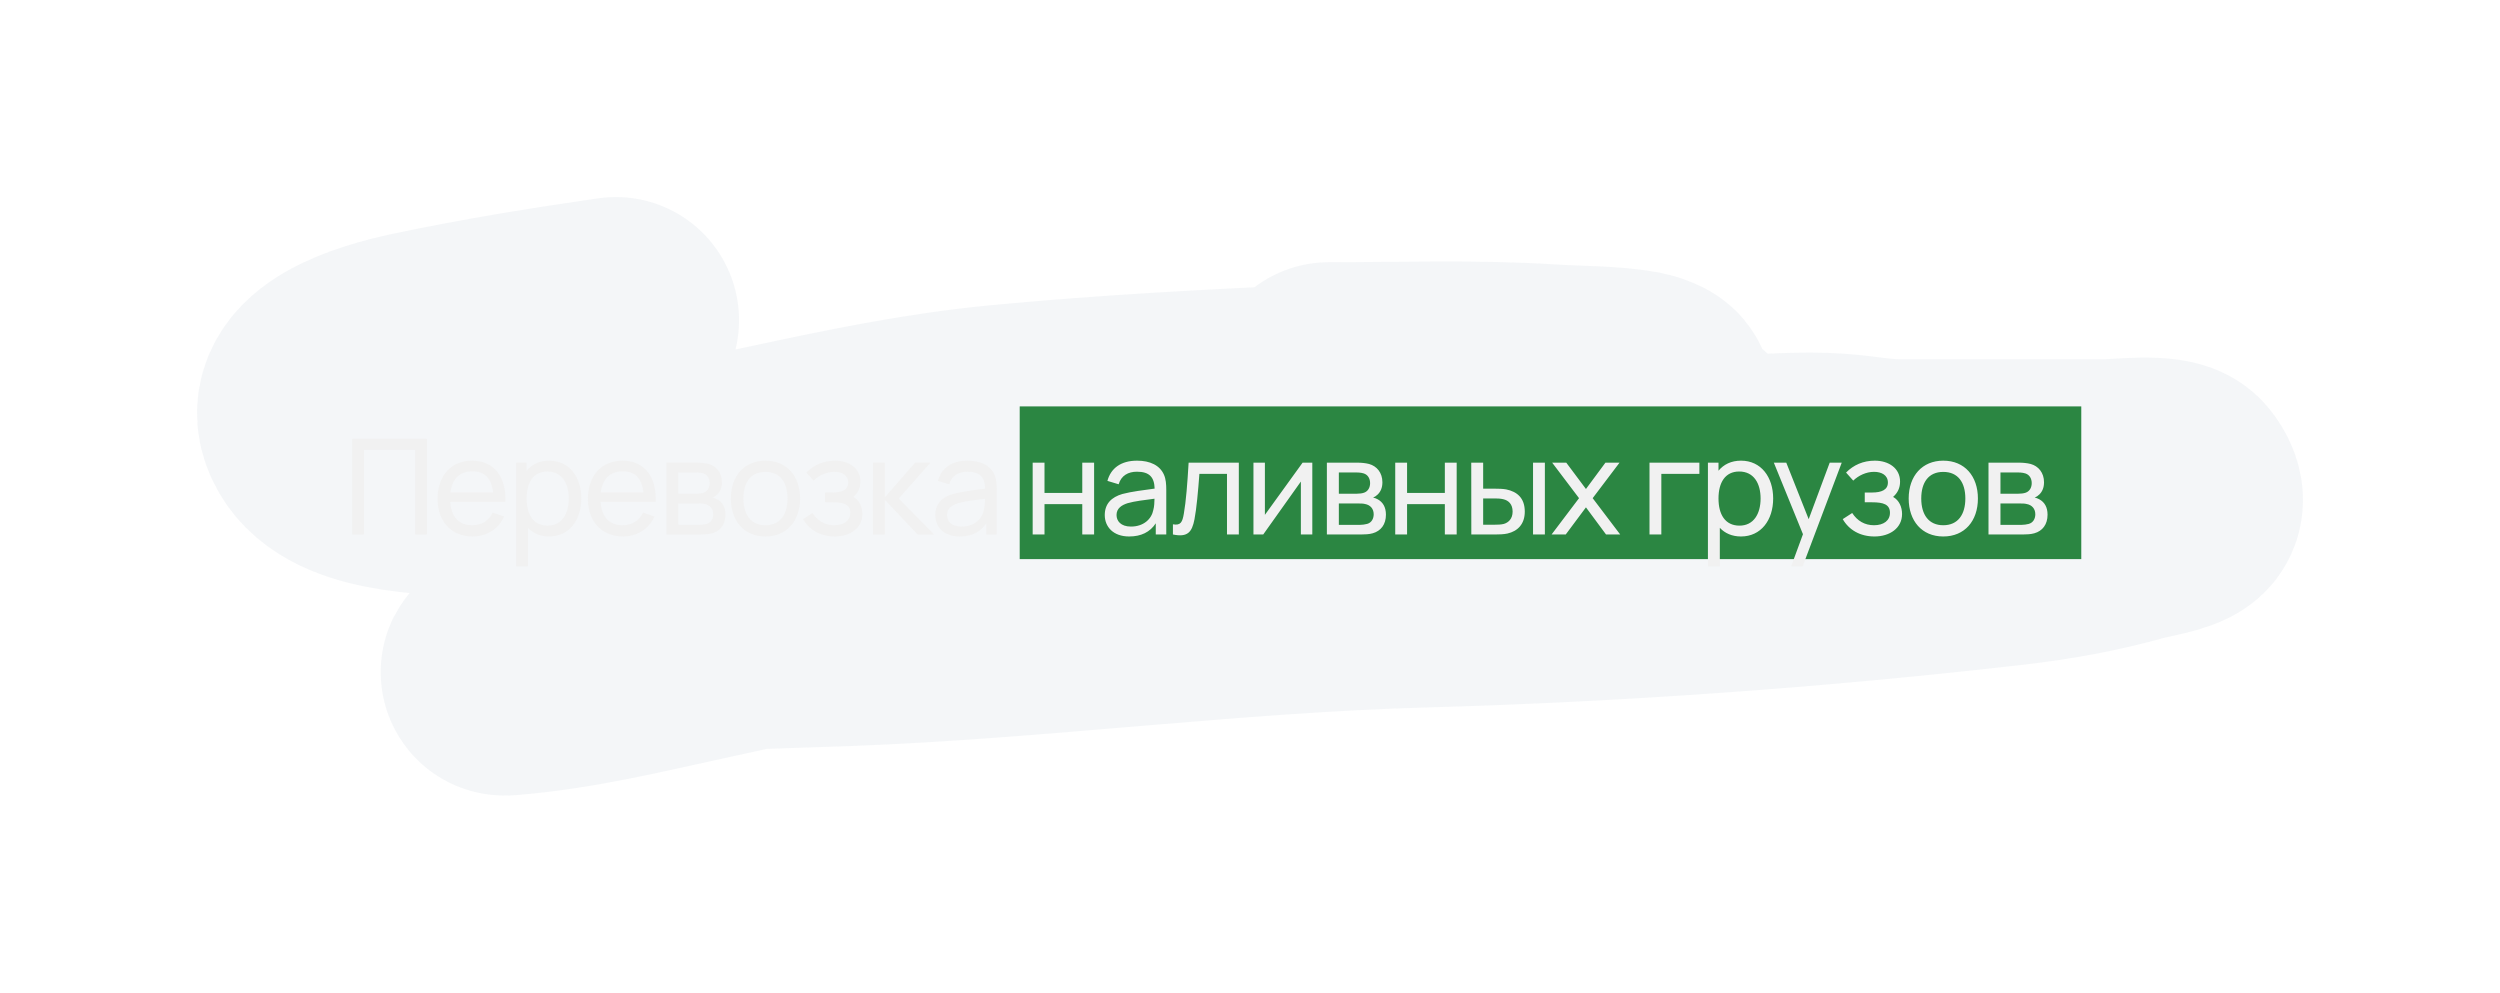
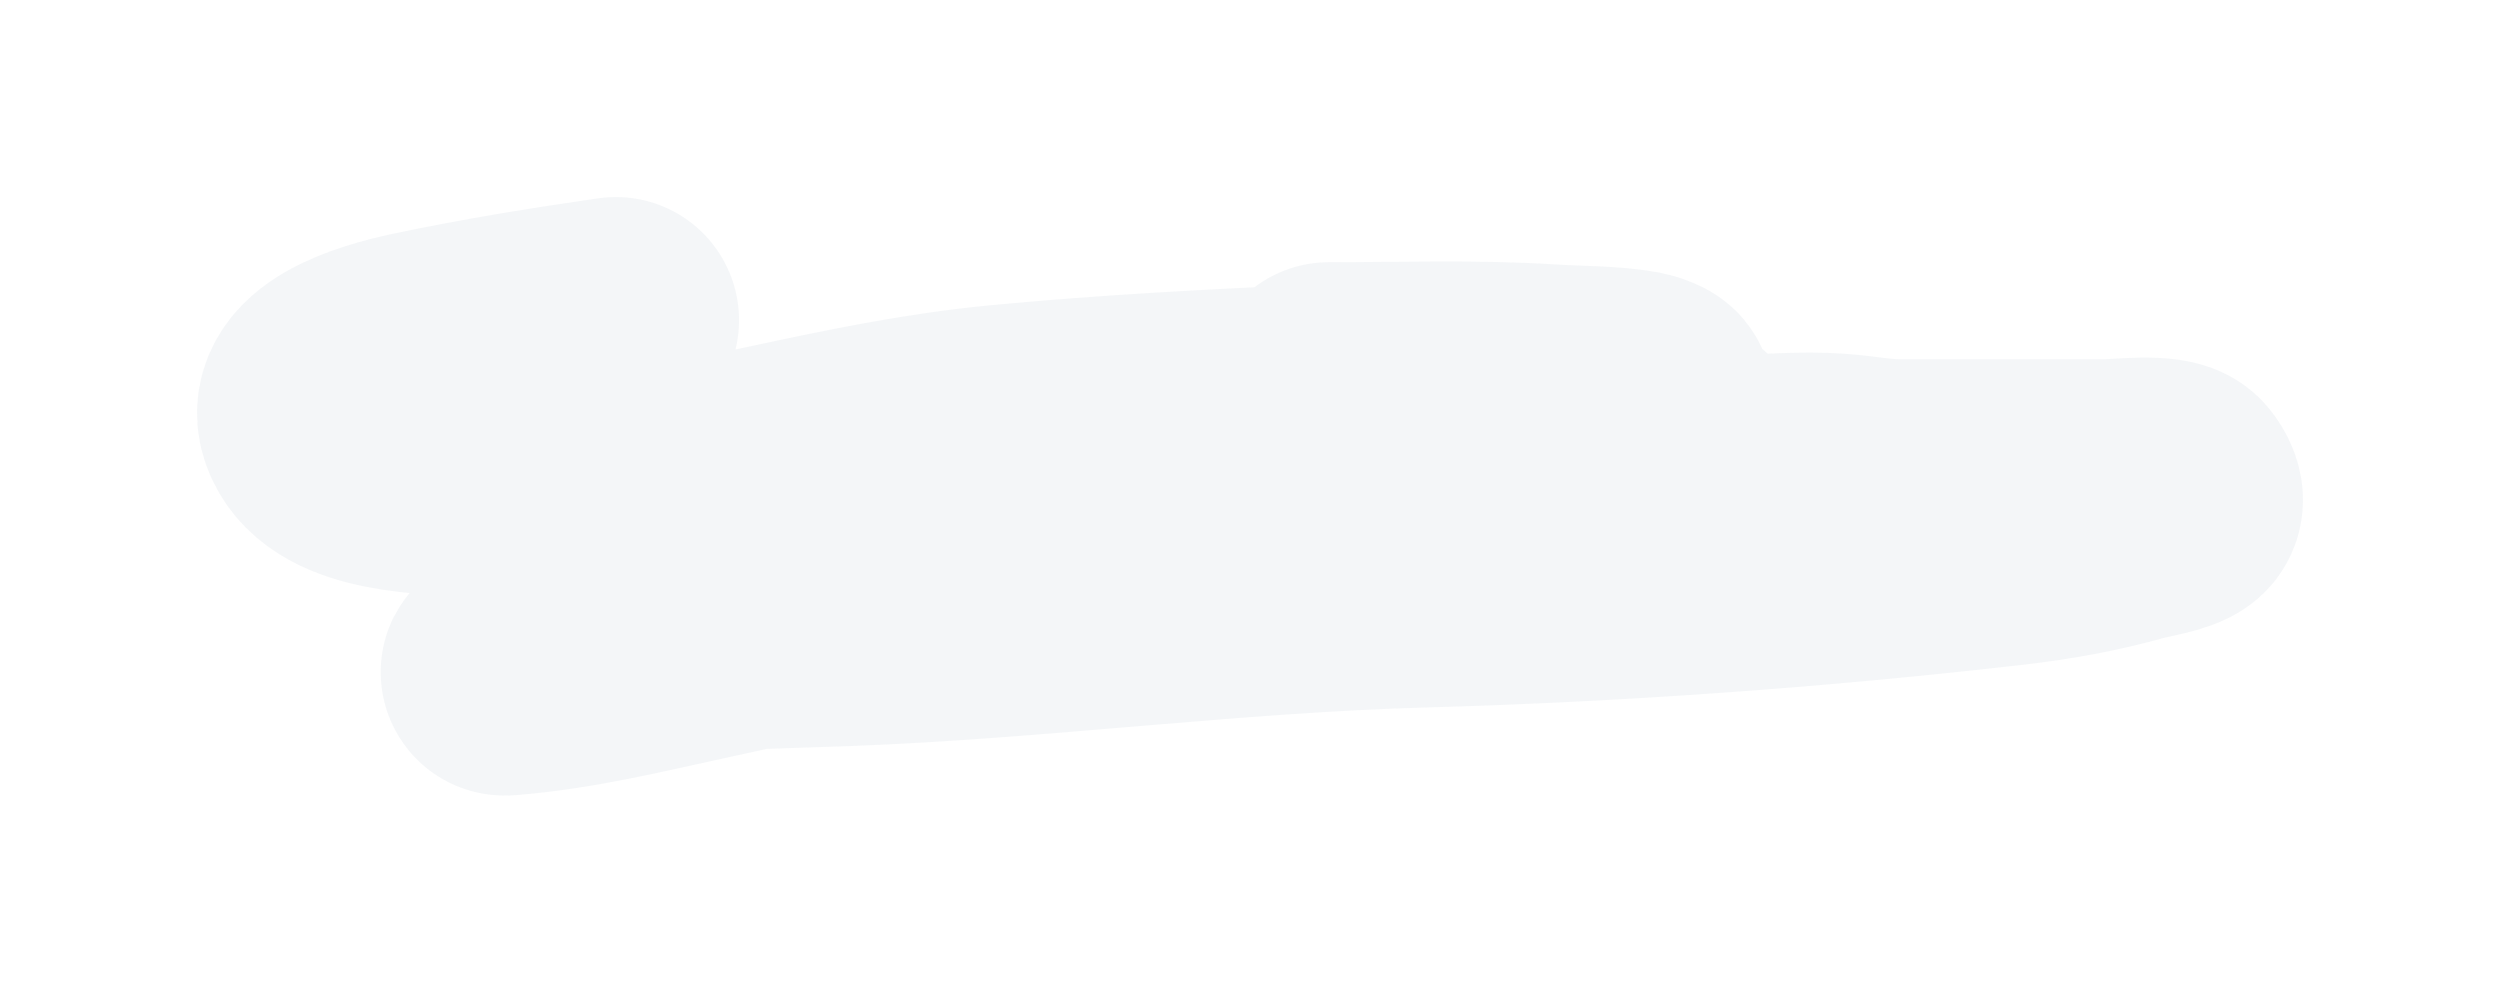
<svg xmlns="http://www.w3.org/2000/svg" width="1015" height="403" viewBox="0 0 1015 403" fill="none">
  <g style="mix-blend-mode:plus-darker" filter="url(#filter0_f_4575_336)">
    <path d="M250.049 130C223.285 133.869 196.233 138.258 170.166 143.765C150.735 147.869 124.165 156.627 131.138 172.903C138.974 191.198 173.724 191.457 197.121 192.567C258.226 195.468 319.307 195.07 380.543 195.07C487.782 195.07 595.658 197.281 702.811 194.265C716.692 193.875 731.642 192.516 745.63 193.506C754.66 194.144 762.555 195.874 771.602 195.874C799.447 195.874 827.291 195.874 855.135 195.874C859.993 195.874 879.309 193.525 882.511 197.483C883.965 199.28 886.274 203.029 884.126 205.081C881.338 207.743 869.827 209.498 865.524 210.712C849.727 215.166 832.938 218.236 815.966 220.186C737.23 229.235 657.326 235.021 577.441 237.258C498.739 239.462 421.662 249.994 343.128 252.945C316.538 253.944 289.175 254.261 262.825 257.011C261.907 257.107 253.755 257.353 252.997 258.173C249.441 262.022 238.833 262.979 232.5 264.743C225.648 266.652 220.194 269.092 212.915 270.374C211.839 270.564 201.134 273.336 205.685 272.966C232.742 270.767 257.916 264.506 283.602 258.933C348.652 244.821 413.465 229.865 480.15 219.114C525.67 211.775 572.299 207.464 618.014 200.612C629.445 198.898 640.762 196.897 652.2 195.204C659.246 194.161 667.044 193.756 673.89 192.21C681.107 190.579 684.841 188.935 684.841 184.165C684.841 179.723 681.735 178.053 675.294 176.21C664.795 173.207 653.384 170.509 641.881 169.685C578.276 165.13 514.265 179.972 453.476 189.528C399.411 198.027 345.933 201.484 290.482 205.17C279.032 205.931 267.498 206.507 256.086 207.494C253.889 207.684 248.436 209.273 249.487 208.03C251.574 205.562 261.509 202.793 264.369 201.863C280.859 196.497 298.752 193.017 316.243 189.26C345.778 182.917 375.537 176.728 406.445 173.752C449.537 169.604 493.279 167.365 536.728 165.395C570.666 163.857 604.488 162.892 638.511 162.892C646.214 162.892 661.475 164.704 669.117 162.714C672.243 161.899 664.898 159.878 664.765 159.853C653.767 157.818 640.384 158.035 629.035 157.306C599.464 155.408 569.24 156.457 539.536 156.457" stroke="#1B4771" stroke-opacity="0.05" stroke-width="100" stroke-linecap="round" />
  </g>
-   <rect x="414" y="165" width="431" height="62" fill="#2B8642" />
  <g filter="url(#filter1_d_4575_336)">
-     <path d="M142.971 213V174.12H173.319V213H168.513V178.683H147.777V213H142.971ZM191.903 213.81C183.29 213.81 177.647 207.735 177.647 198.609C177.647 189.051 183.209 183.03 191.687 183.03C200.462 183.03 205.592 189.402 205.16 199.77H182.804C183.182 205.818 186.314 209.247 191.687 209.247C195.521 209.247 198.437 207.438 200.057 204.117L204.674 205.71C202.379 210.867 197.546 213.81 191.903 213.81ZM191.849 187.35C186.638 187.35 183.587 190.374 182.885 195.909H200.165C199.571 190.185 196.79 187.35 191.849 187.35ZM209.524 225.96V183.84H213.817V187.107C215.95 184.542 219.001 183.03 222.97 183.03C231.07 183.03 236.011 189.645 236.011 198.393C236.011 207.141 231.097 213.81 222.943 213.81C219.325 213.81 216.436 212.514 214.357 210.3V225.96H209.524ZM222.349 209.409C228.1 209.409 230.908 204.603 230.908 198.393C230.908 192.237 228.154 187.431 222.214 187.431C216.517 187.431 213.817 191.94 213.817 198.393C213.817 204.792 216.463 209.409 222.349 209.409ZM252.946 213.81C244.333 213.81 238.69 207.735 238.69 198.609C238.69 189.051 244.252 183.03 252.73 183.03C261.505 183.03 266.635 189.402 266.203 199.77H243.847C244.225 205.818 247.357 209.247 252.73 209.247C256.564 209.247 259.48 207.438 261.1 204.117L265.717 205.71C263.422 210.867 258.589 213.81 252.946 213.81ZM252.892 187.35C247.681 187.35 244.63 190.374 243.928 195.909H261.208C260.614 190.185 257.833 187.35 252.892 187.35ZM270.567 213V183.84H282.987C284.445 183.84 286.308 184.002 287.712 184.38C290.817 185.244 293.112 187.89 293.112 191.805C293.112 194.019 292.383 195.612 291.195 196.773C290.628 197.34 289.953 197.772 289.332 198.015C289.926 198.123 290.628 198.393 291.249 198.744C293.274 199.878 294.543 201.849 294.543 204.954C294.543 208.923 292.518 211.569 289.17 212.514C287.766 212.919 285.957 213 284.391 213H270.567ZM275.427 196.449H282.663C283.635 196.449 284.877 196.341 285.714 196.017C287.334 195.423 288.117 193.857 288.117 192.156C288.117 190.32 287.253 188.781 285.552 188.214C284.364 187.809 282.636 187.809 282.258 187.809H275.427V196.449ZM275.427 209.085H284.121C284.877 209.085 286.065 208.95 286.902 208.707C288.765 208.194 289.575 206.52 289.575 204.792C289.575 202.497 288.144 201.012 286.092 200.634C285.309 200.418 284.337 200.418 283.689 200.418H275.427V209.085ZM310.767 213.81C302.046 213.81 296.727 207.438 296.727 198.393C296.727 189.24 302.208 183.03 310.767 183.03C319.515 183.03 324.834 189.375 324.834 198.393C324.834 207.546 319.434 213.81 310.767 213.81ZM310.767 209.247C316.788 209.247 319.731 204.819 319.731 198.393C319.731 191.832 316.734 187.593 310.767 187.593C304.665 187.593 301.83 192.021 301.83 198.393C301.83 204.981 304.881 209.247 310.767 209.247ZM338.922 213.81C333.144 213.81 328.581 211.191 326.043 206.763L329.877 204.279C331.983 207.492 334.953 209.247 338.733 209.247C342.675 209.247 345.213 207.33 345.213 204.198C345.213 200.769 342.486 199.932 338.004 199.932H334.98V195.963H337.977C341.757 195.963 344.376 194.883 344.376 191.913C344.376 188.916 341.811 187.566 338.76 187.566C335.52 187.566 332.415 189.078 330.309 191.13L327.393 187.863C330.39 184.785 334.386 183.03 339.057 183.03C344.673 183.03 349.317 186.081 349.317 191.535C349.317 194.073 348.345 196.125 346.482 197.745C348.939 199.095 350.127 201.876 350.127 204.684C350.127 210.408 345.159 213.81 338.922 213.81ZM354.406 213L354.433 183.84H359.293V197.88L371.524 183.84H377.761L364.882 198.42L379.273 213H372.55L359.293 198.96V213H354.406ZM389.632 213.81C383.098 213.81 379.723 209.814 379.723 205.116C379.723 200.526 382.45 197.853 386.878 196.557C390.523 195.585 395.653 194.964 399.973 194.37C399.838 189.726 397.84 187.512 392.791 187.512C389.254 187.512 386.419 189.051 385.366 192.615L380.803 191.238C382.18 186.135 386.257 183.03 392.845 183.03C398.11 183.03 402.079 184.92 403.753 188.727C404.563 190.536 404.698 192.669 404.698 194.964V213H400.432V208.464C398.11 212.028 394.492 213.81 389.632 213.81ZM390.361 209.787C395.545 209.787 398.731 206.682 399.433 203.064C399.838 201.66 399.892 199.797 399.919 198.474C395.815 199.014 391.873 199.473 389.038 200.283C386.635 201.039 384.502 202.362 384.502 205.089C384.502 207.492 386.203 209.787 390.361 209.787ZM419.261 213V183.84H424.067V196.125H439.403V183.84H444.209V213H439.403V200.688H424.067V213H419.261ZM458.441 213.81C451.907 213.81 448.532 209.814 448.532 205.116C448.532 200.526 451.259 197.853 455.687 196.557C459.332 195.585 464.462 194.964 468.782 194.37C468.647 189.726 466.649 187.512 461.6 187.512C458.063 187.512 455.228 189.051 454.175 192.615L449.612 191.238C450.989 186.135 455.066 183.03 461.654 183.03C466.919 183.03 470.888 184.92 472.562 188.727C473.372 190.536 473.507 192.669 473.507 194.964V213H469.241V208.464C466.919 212.028 463.301 213.81 458.441 213.81ZM459.17 209.787C464.354 209.787 467.54 206.682 468.242 203.064C468.647 201.66 468.701 199.797 468.728 198.474C464.624 199.014 460.682 199.473 457.847 200.283C455.444 201.039 453.311 202.362 453.311 205.089C453.311 207.492 455.012 209.787 459.17 209.787ZM476.208 213V208.869C479.448 209.463 480.069 207.843 480.636 204.576C481.527 199.473 482.067 192.507 482.58 183.84H502.965V213H498.159V188.403H486.954C486.468 195.072 485.766 202.767 484.956 206.844C483.93 212.163 482.094 214.215 476.208 213ZM532.796 183.84V213H528.152V191.508L512.87 213H508.901V183.84H513.545V205.035L528.854 183.84H532.796ZM538.711 213V183.84H551.131C552.589 183.84 554.452 184.002 555.856 184.38C558.961 185.244 561.256 187.89 561.256 191.805C561.256 194.019 560.527 195.612 559.339 196.773C558.772 197.34 558.097 197.772 557.476 198.015C558.07 198.123 558.772 198.393 559.393 198.744C561.418 199.878 562.687 201.849 562.687 204.954C562.687 208.923 560.662 211.569 557.314 212.514C555.91 212.919 554.101 213 552.535 213H538.711ZM543.571 196.449H550.807C551.779 196.449 553.021 196.341 553.858 196.017C555.478 195.423 556.261 193.857 556.261 192.156C556.261 190.32 555.397 188.781 553.696 188.214C552.508 187.809 550.78 187.809 550.402 187.809H543.571V196.449ZM543.571 209.085H552.265C553.021 209.085 554.209 208.95 555.046 208.707C556.909 208.194 557.719 206.52 557.719 204.792C557.719 202.497 556.288 201.012 554.236 200.634C553.453 200.418 552.481 200.418 551.833 200.418H543.571V209.085ZM566.464 213V183.84H571.27V196.125H586.606V183.84H591.412V213H586.606V200.688H571.27V213H566.464ZM597.355 213L597.328 183.84H602.161V194.397H606.616C608.29 194.397 610.18 194.451 611.503 194.694C616.012 195.612 619.063 198.258 619.063 203.712C619.063 208.761 616.201 211.677 611.989 212.622C610.531 212.946 608.533 213 606.886 213H597.355ZM622.411 213V183.84H627.217V213H622.411ZM602.161 209.031H606.967C608.02 209.031 609.478 209.004 610.558 208.707C612.367 208.194 614.122 206.682 614.122 203.712C614.122 200.742 612.529 199.176 610.261 198.663C609.208 198.42 607.993 198.366 606.967 198.366H602.161V209.031ZM629.937 213L641.088 198.258L630.18 183.84H635.904L643.896 194.532L651.807 183.84H657.531L646.623 198.258L657.801 213H652.05L643.896 201.984L635.688 213H629.937ZM669.698 213V183.84H689.948V188.403H674.504V213H669.698ZM693.417 225.96V183.84H697.71V187.107C699.843 184.542 702.894 183.03 706.863 183.03C714.963 183.03 719.904 189.645 719.904 198.393C719.904 207.141 714.99 213.81 706.836 213.81C703.218 213.81 700.329 212.514 698.25 210.3V225.96H693.417ZM706.242 209.409C711.993 209.409 714.801 204.603 714.801 198.393C714.801 192.237 712.047 187.431 706.107 187.431C700.41 187.431 697.71 191.94 697.71 198.393C697.71 204.792 700.356 209.409 706.242 209.409ZM727.198 225.96L732.004 212.892L720.178 183.84H725.227L734.326 206.79L742.858 183.84H747.745L731.869 225.96H727.198ZM761.033 213.81C755.255 213.81 750.692 211.191 748.154 206.763L751.988 204.279C754.094 207.492 757.064 209.247 760.844 209.247C764.786 209.247 767.324 207.33 767.324 204.198C767.324 200.769 764.597 199.932 760.115 199.932H757.091V195.963H760.088C763.868 195.963 766.487 194.883 766.487 191.913C766.487 188.916 763.922 187.566 760.871 187.566C757.631 187.566 754.526 189.078 752.42 191.13L749.504 187.863C752.501 184.785 756.497 183.03 761.168 183.03C766.784 183.03 771.428 186.081 771.428 191.535C771.428 194.073 770.456 196.125 768.593 197.745C771.05 199.095 772.238 201.876 772.238 204.684C772.238 210.408 767.27 213.81 761.033 213.81ZM788.965 213.81C780.244 213.81 774.925 207.438 774.925 198.393C774.925 189.24 780.406 183.03 788.965 183.03C797.713 183.03 803.032 189.375 803.032 198.393C803.032 207.546 797.632 213.81 788.965 213.81ZM788.965 209.247C794.986 209.247 797.929 204.819 797.929 198.393C797.929 191.832 794.932 187.593 788.965 187.593C782.863 187.593 780.028 192.021 780.028 198.393C780.028 204.981 783.079 209.247 788.965 209.247ZM807.329 213V183.84H819.749C821.207 183.84 823.07 184.002 824.474 184.38C827.579 185.244 829.874 187.89 829.874 191.805C829.874 194.019 829.145 195.612 827.957 196.773C827.39 197.34 826.715 197.772 826.094 198.015C826.688 198.123 827.39 198.393 828.011 198.744C830.036 199.878 831.305 201.849 831.305 204.954C831.305 208.923 829.28 211.569 825.932 212.514C824.528 212.919 822.719 213 821.153 213H807.329ZM812.189 196.449H819.425C820.397 196.449 821.639 196.341 822.476 196.017C824.096 195.423 824.879 193.857 824.879 192.156C824.879 190.32 824.015 188.781 822.314 188.214C821.126 187.809 819.398 187.809 819.02 187.809H812.189V196.449ZM812.189 209.085H820.883C821.639 209.085 822.827 208.95 823.664 208.707C825.527 208.194 826.337 206.52 826.337 204.792C826.337 202.497 824.906 201.012 822.854 200.634C822.071 200.418 821.099 200.418 820.451 200.418H812.189V209.085Z" fill="#F1F1F1" />
-   </g>
+     </g>
  <defs>
    <filter id="filter0_f_4575_336" x="0" y="-0.006" width="1014.95" height="403.008" filterUnits="userSpaceOnUse" color-interpolation-filters="sRGB">
      <feFlood flood-opacity="0" result="BackgroundImageFix" />
      <feBlend mode="normal" in="SourceGraphic" in2="BackgroundImageFix" result="shape" />
      <feGaussianBlur stdDeviation="40" result="effect1_foregroundBlur_4575_336" />
    </filter>
    <filter id="filter1_d_4575_336" x="125.269" y="160.42" width="723.736" height="87.24" filterUnits="userSpaceOnUse" color-interpolation-filters="sRGB">
      <feFlood flood-opacity="0" result="BackgroundImageFix" />
      <feColorMatrix in="SourceAlpha" type="matrix" values="0 0 0 0 0 0 0 0 0 0 0 0 0 0 0 0 0 0 127 0" result="hardAlpha" />
      <feOffset dy="4" />
      <feGaussianBlur stdDeviation="8.85" />
      <feComposite in2="hardAlpha" operator="out" />
      <feColorMatrix type="matrix" values="0 0 0 0 0 0 0 0 0 0 0 0 0 0 0 0 0 0 0.25 0" />
      <feBlend mode="normal" in2="BackgroundImageFix" result="effect1_dropShadow_4575_336" />
      <feBlend mode="normal" in="SourceGraphic" in2="effect1_dropShadow_4575_336" result="shape" />
    </filter>
  </defs>
</svg>